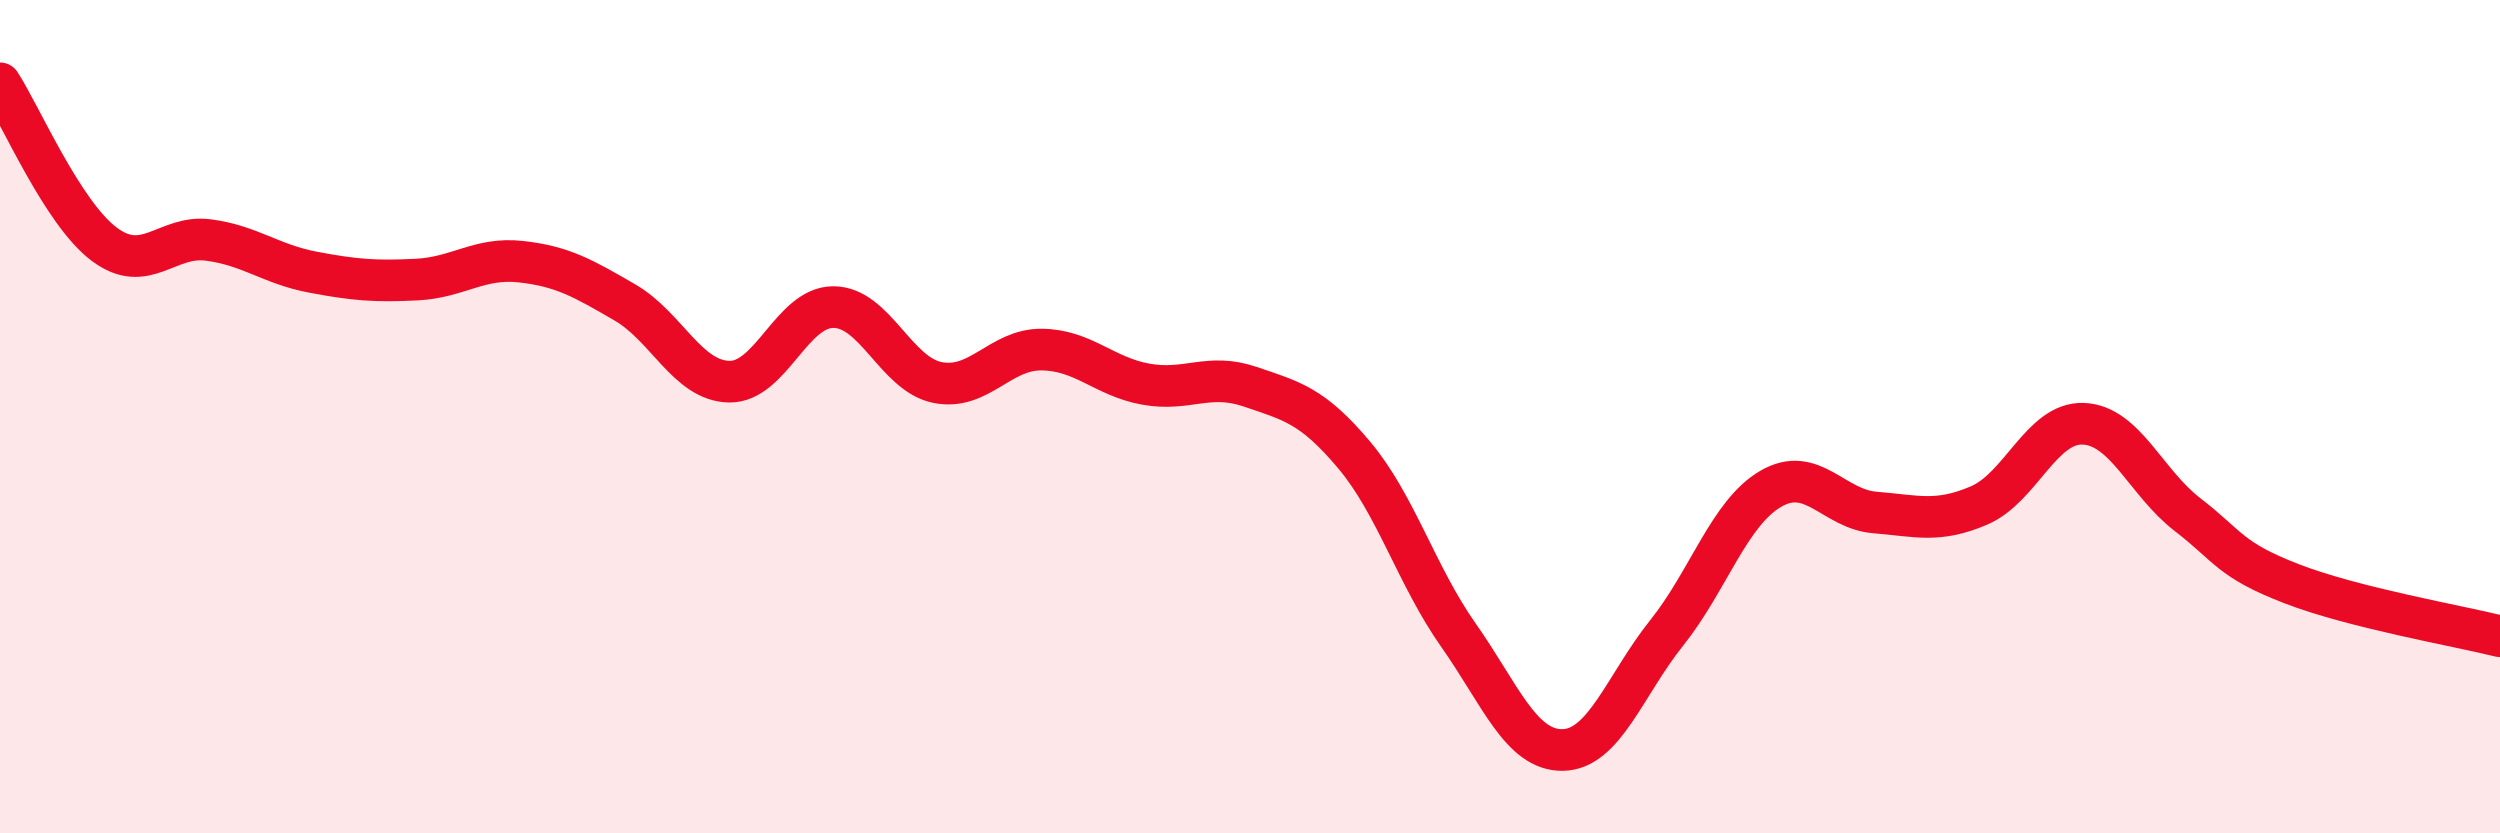
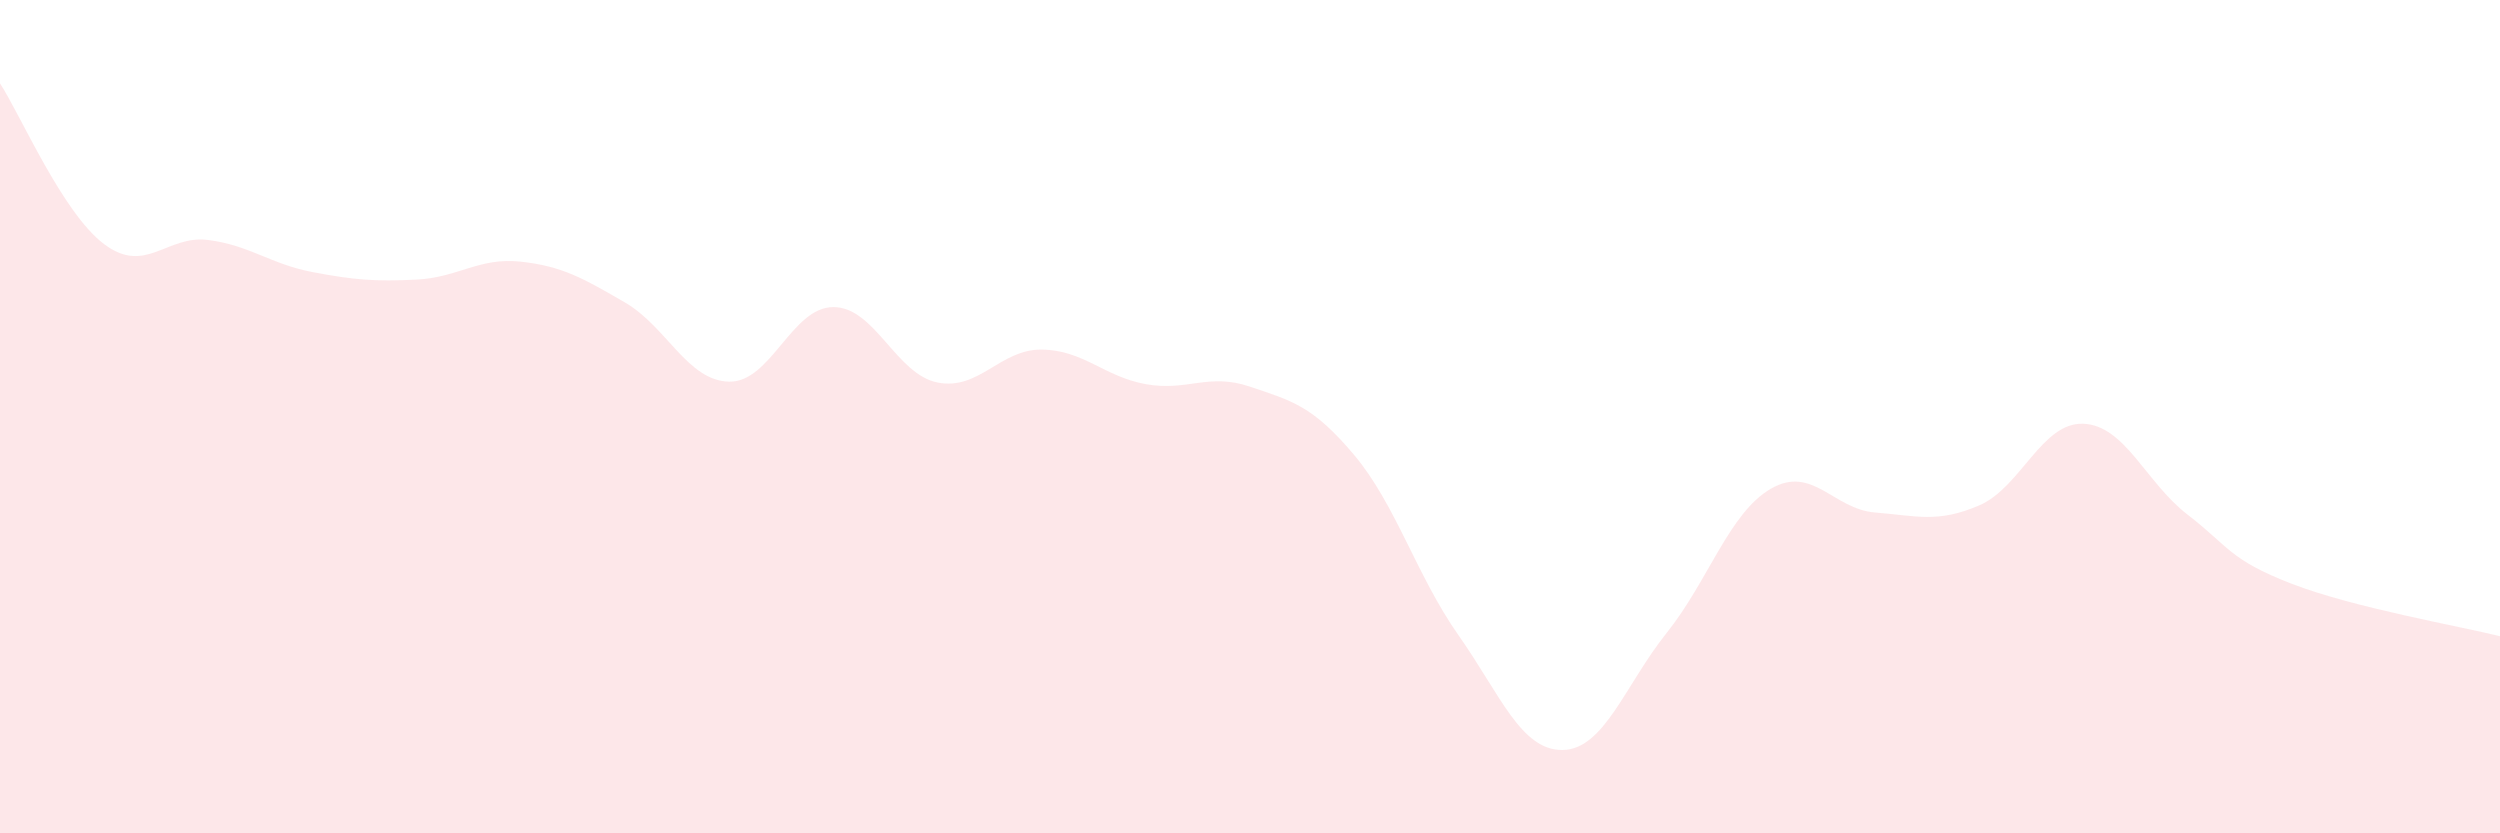
<svg xmlns="http://www.w3.org/2000/svg" width="60" height="20" viewBox="0 0 60 20">
  <path d="M 0,2 C 0.5,2.77 1.5,5.11 2.5,5.86 C 3.5,6.61 4,5.63 5,5.76 C 6,5.89 6.5,6.34 7.5,6.53 C 8.5,6.72 9,6.76 10,6.71 C 11,6.66 11.5,6.17 12.5,6.28 C 13.5,6.39 14,6.68 15,7.26 C 16,7.84 16.5,9.14 17.5,9.16 C 18.5,9.18 19,7.37 20,7.37 C 21,7.37 21.5,8.98 22.5,9.18 C 23.5,9.38 24,8.38 25,8.39 C 26,8.4 26.5,9.04 27.5,9.22 C 28.5,9.4 29,8.94 30,9.28 C 31,9.62 31.5,9.73 32.5,10.92 C 33.5,12.11 34,13.82 35,15.24 C 36,16.66 36.5,18.01 37.5,18 C 38.5,17.99 39,16.44 40,15.19 C 41,13.94 41.5,12.31 42.5,11.73 C 43.5,11.15 44,12.22 45,12.3 C 46,12.38 46.5,12.56 47.5,12.13 C 48.5,11.7 49,10.13 50,10.17 C 51,10.21 51.5,11.58 52.5,12.35 C 53.5,13.12 53.5,13.43 55,14.01 C 56.5,14.59 59,15.02 60,15.27L60 20L0 20Z" fill="#EB0A25" opacity="0.1" stroke-linecap="round" stroke-linejoin="round" />
-   <path d="M 0,2 C 0.5,2.77 1.5,5.11 2.5,5.86 C 3.5,6.61 4,5.63 5,5.76 C 6,5.89 6.5,6.34 7.5,6.53 C 8.5,6.72 9,6.76 10,6.71 C 11,6.66 11.5,6.17 12.5,6.28 C 13.5,6.39 14,6.68 15,7.26 C 16,7.84 16.5,9.14 17.5,9.16 C 18.5,9.18 19,7.37 20,7.37 C 21,7.37 21.5,8.98 22.5,9.18 C 23.5,9.38 24,8.38 25,8.39 C 26,8.4 26.5,9.04 27.5,9.22 C 28.5,9.4 29,8.94 30,9.28 C 31,9.62 31.5,9.73 32.5,10.92 C 33.5,12.11 34,13.82 35,15.24 C 36,16.66 36.5,18.01 37.5,18 C 38.5,17.99 39,16.44 40,15.19 C 41,13.94 41.5,12.31 42.5,11.73 C 43.5,11.15 44,12.22 45,12.3 C 46,12.38 46.5,12.56 47.5,12.13 C 48.5,11.7 49,10.13 50,10.17 C 51,10.21 51.5,11.58 52.5,12.35 C 53.5,13.12 53.5,13.43 55,14.01 C 56.5,14.59 59,15.02 60,15.27" stroke="#EB0A25" stroke-width="1" fill="none" stroke-linecap="round" stroke-linejoin="round" />
</svg>